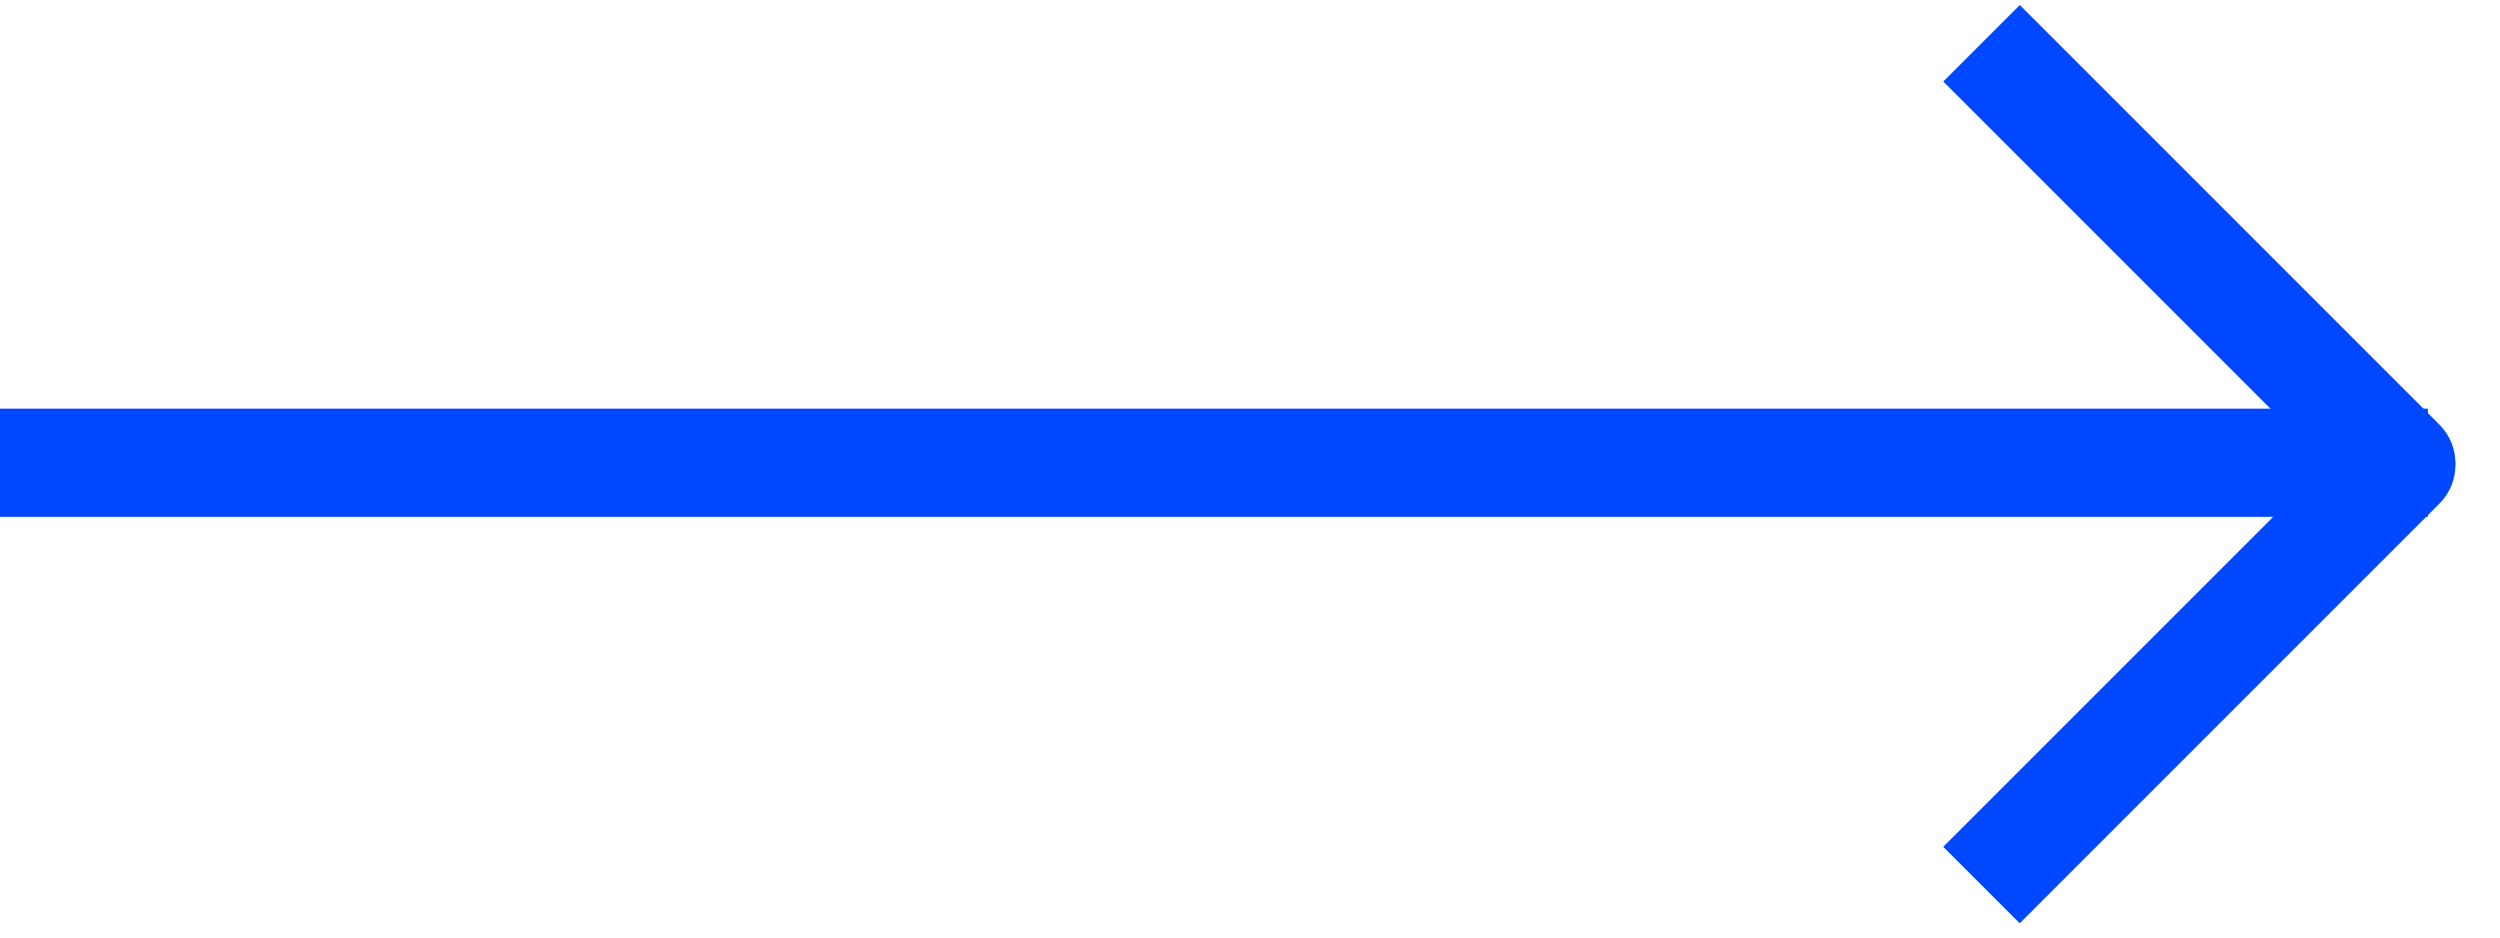
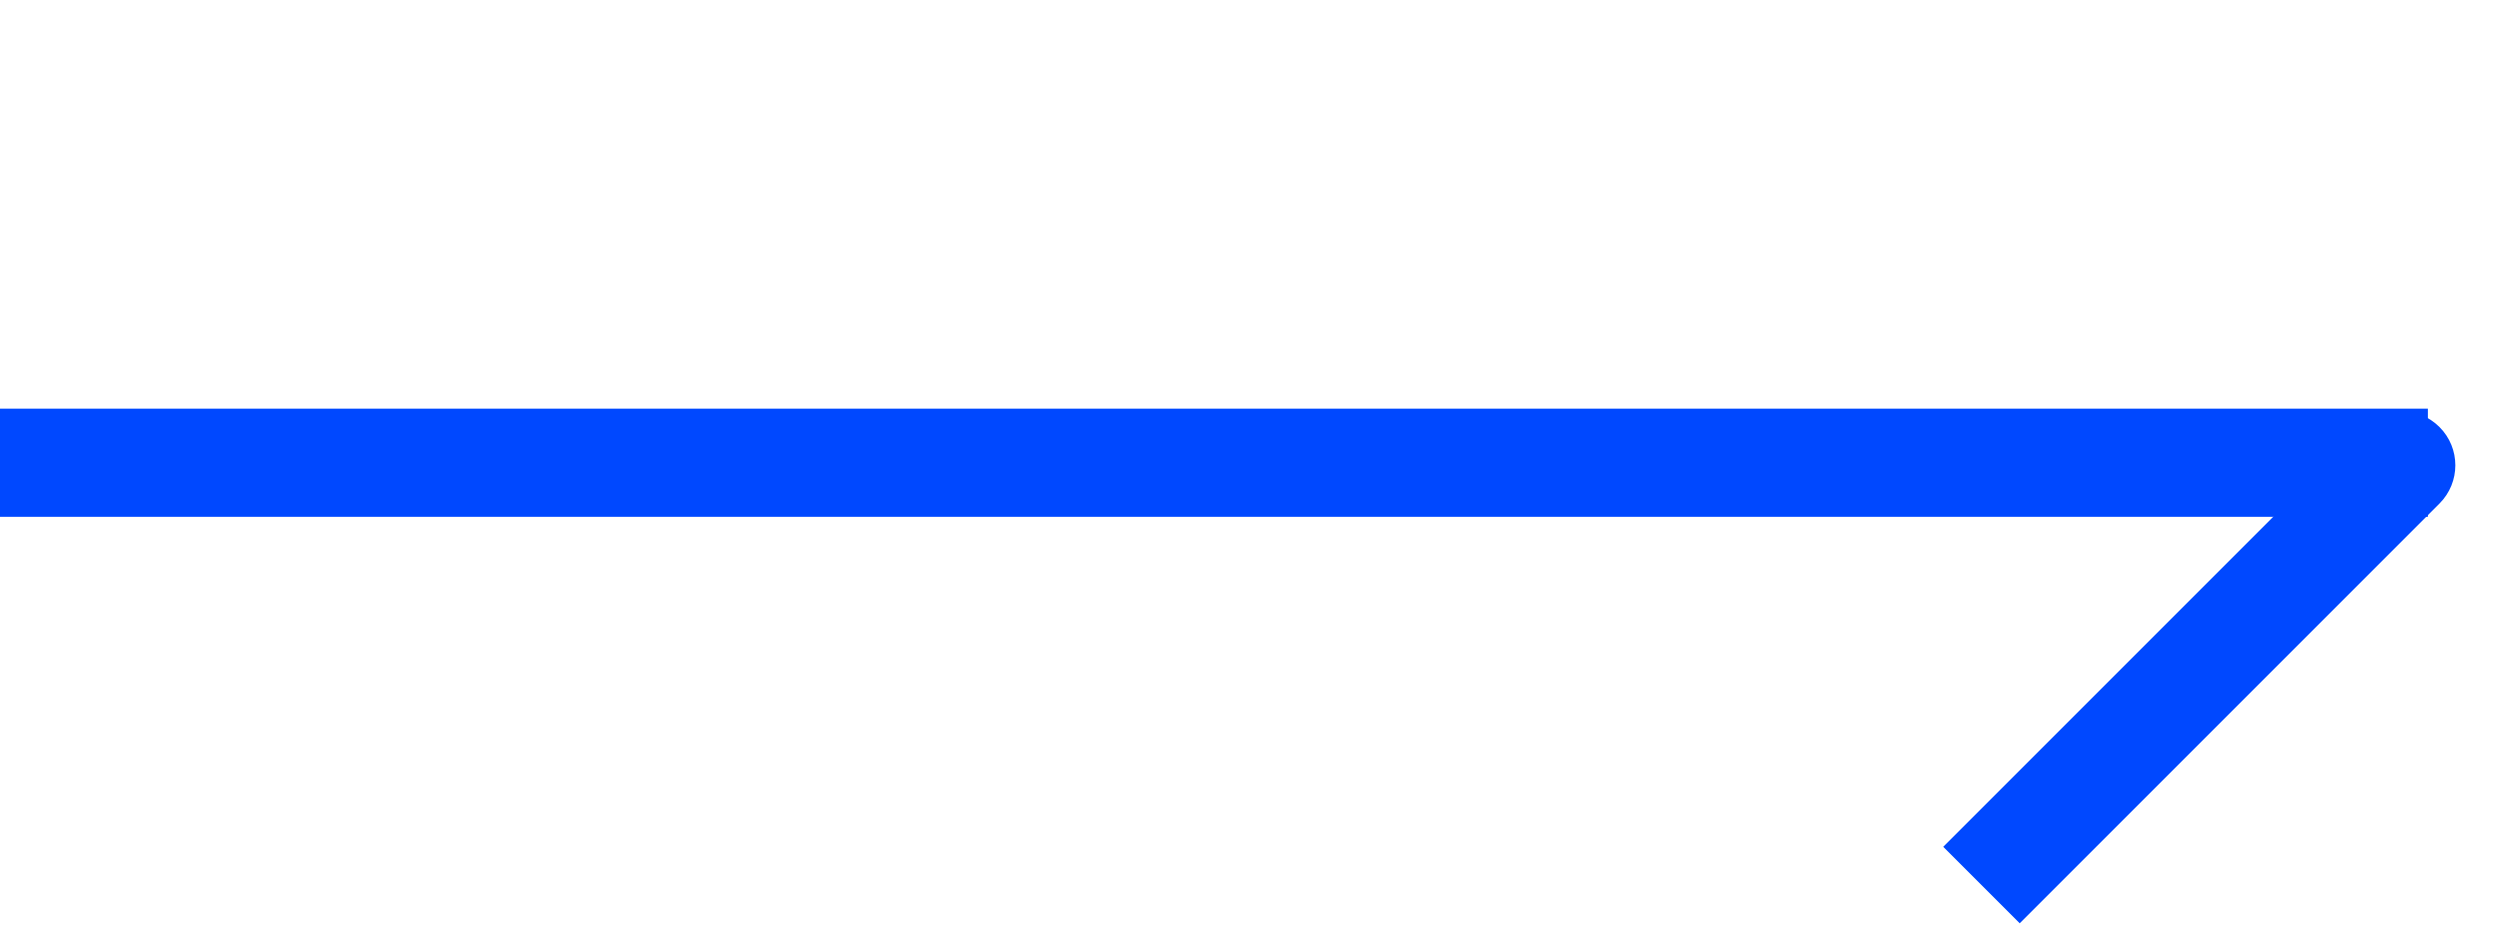
<svg xmlns="http://www.w3.org/2000/svg" width="104" height="39" viewBox="0 0 104 39" fill="none">
-   <path d="M98.303 20.853C99.182 21.732 100.606 21.732 101.485 20.853C102.364 19.975 102.364 18.55 101.485 17.671L98.303 20.853ZM80.841 3.391L98.303 20.853L101.485 17.671L84.023 0.209L80.841 3.391Z" fill="#0048FF" />
  <path d="M101.483 20.947C102.362 20.068 102.362 18.643 101.483 17.765C100.604 16.886 99.18 16.886 98.301 17.765L101.483 20.947ZM84.021 38.409L101.483 20.947L98.301 17.765L80.839 35.227L84.021 38.409Z" fill="#0048FF" />
  <line x1="101" y1="19.25" x2="-1.96701e-07" y2="19.25" stroke="#0048FF" stroke-width="4.5" />
</svg>